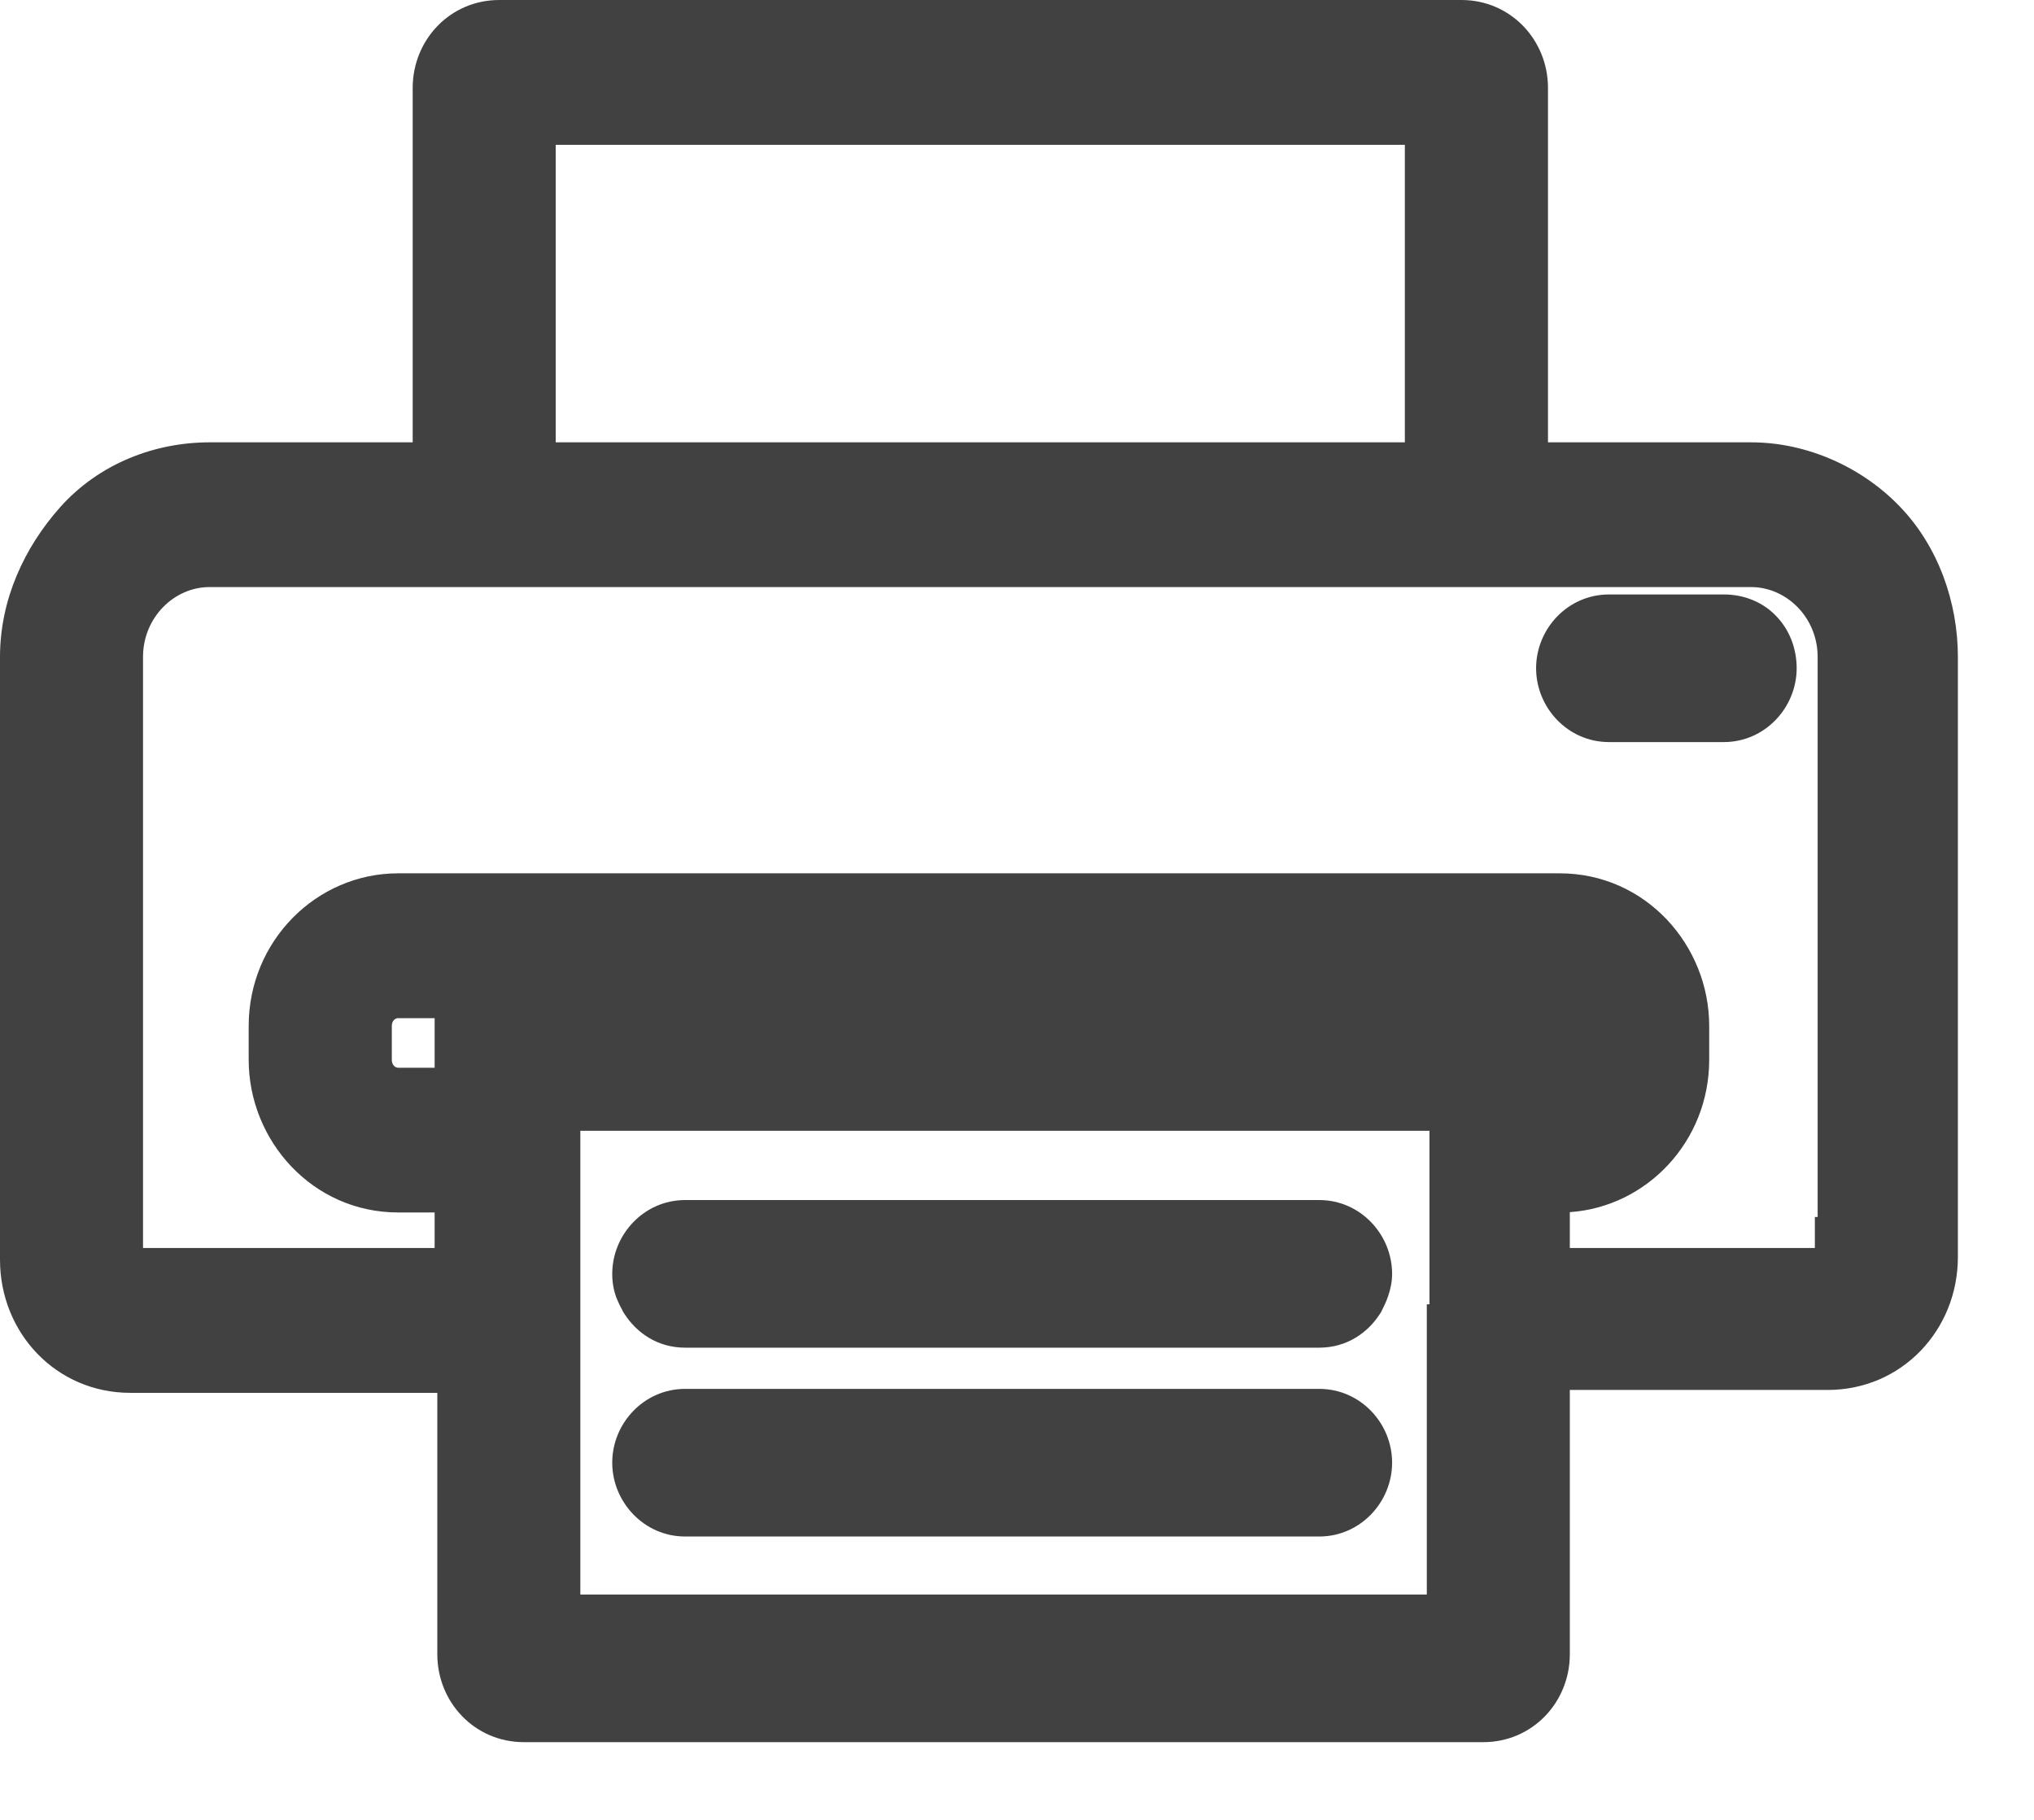
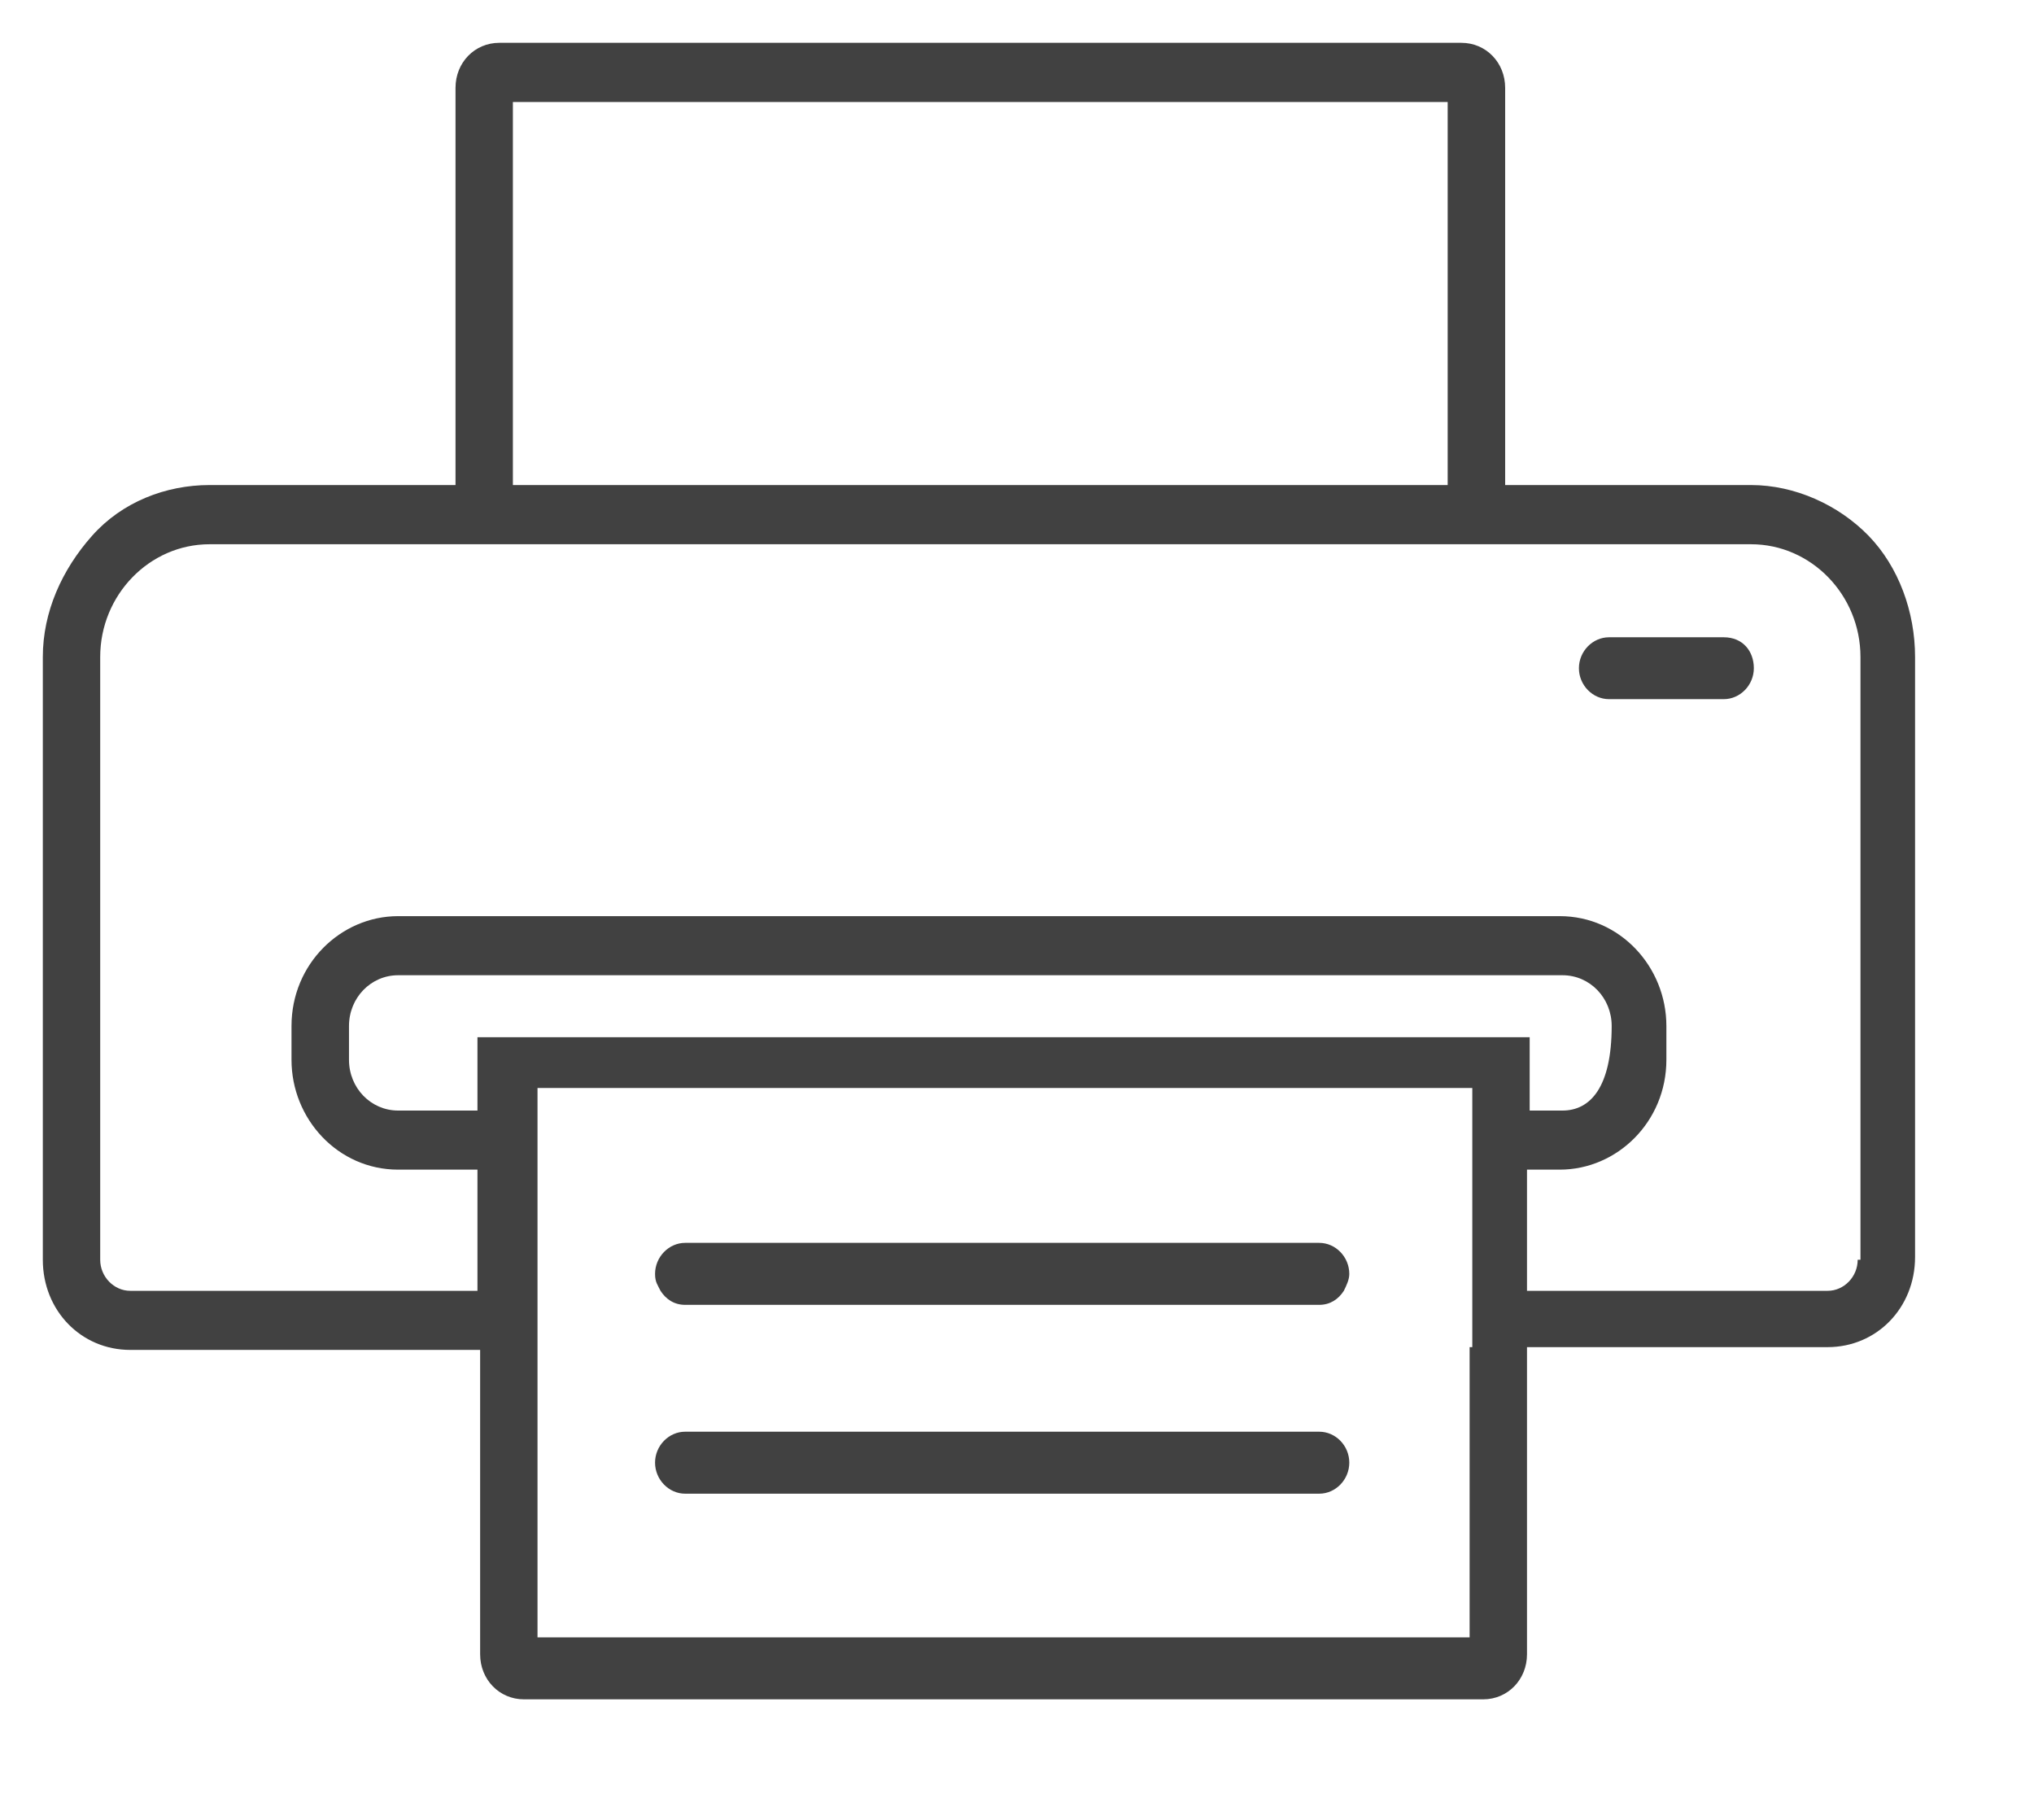
<svg xmlns="http://www.w3.org/2000/svg" width="19" height="17" viewBox="0 0 19 17" fill="none">
-   <path d="M17.455 5.005C17.174 4.716 16.766 4.531 16.357 4.531H14.06V0.821C14.06 0.584 13.881 0.4 13.651 0.4H4.664C4.434 0.4 4.255 0.584 4.255 0.821V4.531H1.957C1.549 4.531 1.14 4.689 0.86 5.005C0.579 5.321 0.4 5.716 0.4 6.137V11.768C0.4 12.242 0.757 12.61 1.217 12.61H4.485V15.453C4.485 15.689 4.664 15.874 4.894 15.874H13.855C14.085 15.874 14.264 15.689 14.264 15.453V12.584H17.072C17.532 12.584 17.889 12.216 17.889 11.742V6.137C17.889 5.716 17.736 5.295 17.455 5.005ZM17.353 11.768C17.353 11.926 17.226 12.058 17.072 12.058H14.264V10.926H14.57C15.106 10.926 15.566 10.479 15.566 9.9V9.584C15.566 9.031 15.132 8.558 14.57 8.558H3.719C3.183 8.558 2.723 9.005 2.723 9.584V9.9C2.723 10.453 3.157 10.926 3.719 10.926H4.46V12.058H1.217C1.064 12.058 0.936 11.926 0.936 11.768V6.137C0.936 5.558 1.396 5.084 1.957 5.084H4.255H14.06H16.357C16.919 5.084 17.379 5.558 17.379 6.137V11.768H17.353ZM13.728 12.584V15.295H5.021V12.584V12.295V12.005V10.874V10.584V10.295V10.163H13.753V10.295V10.584V10.874V12.005V12.295V12.584H13.728ZM4.46 9.689V10.374H3.719C3.464 10.374 3.26 10.163 3.26 9.9V9.584C3.26 9.321 3.464 9.11 3.719 9.11H14.596C14.851 9.11 15.055 9.321 15.055 9.584V9.9C15.055 10.163 14.851 10.374 14.596 10.374H14.289V9.689H4.46ZM4.791 0.953H13.523V4.531H4.791V0.953ZM12.604 11.9C12.604 11.953 12.579 12.005 12.553 12.058C12.502 12.137 12.425 12.189 12.323 12.189H6.4C6.298 12.189 6.221 12.137 6.17 12.058C6.145 12.005 6.119 11.979 6.119 11.9C6.119 11.742 6.247 11.61 6.4 11.61H12.323C12.477 11.61 12.604 11.742 12.604 11.9ZM12.604 13.663C12.604 13.821 12.477 13.953 12.323 13.953H6.4C6.247 13.953 6.119 13.821 6.119 13.663C6.119 13.505 6.247 13.374 6.4 13.374H12.323C12.477 13.374 12.604 13.505 12.604 13.663ZM16.383 6.242C16.383 6.4 16.255 6.531 16.102 6.531H15.03C14.877 6.531 14.749 6.4 14.749 6.242C14.749 6.084 14.877 5.953 15.03 5.953H16.102C16.281 5.953 16.383 6.084 16.383 6.242Z" fill="#414141" />
-   <path fill-rule="evenodd" clip-rule="evenodd" d="M3.855 0.821C3.855 0.375 4.202 0 4.664 0H13.651C14.113 0 14.46 0.375 14.46 0.821V4.132H16.357C16.881 4.132 17.391 4.364 17.742 4.727C18.105 5.1 18.289 5.626 18.289 6.137V11.742C18.289 12.425 17.764 12.984 17.072 12.984H14.664V15.453C14.664 15.899 14.317 16.274 13.855 16.274H4.894C4.432 16.274 4.085 15.899 4.085 15.453V13.011H1.217C0.525 13.011 0 12.451 0 11.768V6.137C0 5.6 0.228 5.114 0.561 4.739C0.927 4.328 1.45 4.132 1.957 4.132H3.855V0.821ZM16.979 11.368V6.137C16.979 5.767 16.687 5.484 16.357 5.484H1.957C1.628 5.484 1.336 5.767 1.336 6.137V11.658H4.06V11.326H3.719C2.919 11.326 2.323 10.655 2.323 9.9V9.584C2.323 8.789 2.957 8.158 3.719 8.158H14.57C15.371 8.158 15.966 8.829 15.966 9.584V9.9C15.966 10.662 15.383 11.274 14.664 11.323V11.658H16.953V11.368H16.979ZM13.353 12.184V10.563H5.421V14.895H13.328V12.184H13.353ZM4.06 9.511H3.719C3.705 9.511 3.692 9.516 3.681 9.527C3.669 9.539 3.66 9.558 3.66 9.584V9.9C3.66 9.926 3.669 9.945 3.681 9.957C3.692 9.968 3.705 9.974 3.719 9.974H4.06V9.511ZM5.191 1.353V4.132H13.123V1.353H5.191ZM14.349 6.242C14.349 5.875 14.644 5.553 15.03 5.553H16.102C16.296 5.553 16.477 5.627 16.605 5.769C16.73 5.906 16.783 6.079 16.783 6.242C16.783 6.609 16.488 6.932 16.102 6.932H15.03C14.644 6.932 14.349 6.609 14.349 6.242ZM5.719 11.9C5.719 11.533 6.015 11.21 6.4 11.21H12.323C12.709 11.21 13.004 11.533 13.004 11.9C13.004 12.051 12.938 12.182 12.917 12.224C12.915 12.227 12.914 12.23 12.913 12.232L12.902 12.255L12.889 12.275C12.779 12.445 12.586 12.589 12.323 12.589H6.4C6.137 12.589 5.944 12.445 5.834 12.275L5.821 12.255L5.81 12.232C5.809 12.231 5.809 12.229 5.807 12.226C5.805 12.223 5.803 12.219 5.799 12.212C5.793 12.199 5.779 12.174 5.766 12.142C5.735 12.068 5.719 11.989 5.719 11.9ZM5.719 13.663C5.719 13.296 6.015 12.974 6.4 12.974H12.323C12.709 12.974 13.004 13.296 13.004 13.663C13.004 14.03 12.709 14.353 12.323 14.353H6.4C6.015 14.353 5.719 14.03 5.719 13.663Z" fill="#414141" />
+   <path d="M17.455 5.005C17.174 4.716 16.766 4.531 16.357 4.531H14.06V0.821C14.06 0.584 13.881 0.4 13.651 0.4H4.664C4.434 0.4 4.255 0.584 4.255 0.821V4.531H1.957C1.549 4.531 1.14 4.689 0.86 5.005C0.579 5.321 0.4 5.716 0.4 6.137V11.768C0.4 12.242 0.757 12.61 1.217 12.61H4.485V15.453C4.485 15.689 4.664 15.874 4.894 15.874H13.855C14.085 15.874 14.264 15.689 14.264 15.453V12.584H17.072C17.532 12.584 17.889 12.216 17.889 11.742V6.137C17.889 5.716 17.736 5.295 17.455 5.005ZM17.353 11.768C17.353 11.926 17.226 12.058 17.072 12.058H14.264V10.926H14.57C15.106 10.926 15.566 10.479 15.566 9.9V9.584C15.566 9.031 15.132 8.558 14.57 8.558H3.719C3.183 8.558 2.723 9.005 2.723 9.584V9.9C2.723 10.453 3.157 10.926 3.719 10.926H4.46V12.058H1.217C1.064 12.058 0.936 11.926 0.936 11.768V6.137C0.936 5.558 1.396 5.084 1.957 5.084H4.255H14.06H16.357C16.919 5.084 17.379 5.558 17.379 6.137V11.768H17.353ZM13.728 12.584V15.295H5.021V12.584V12.295V12.005V10.874V10.584V10.295V10.163H13.753V10.295V10.584V10.874V12.005V12.295V12.584H13.728ZM4.46 9.689V10.374H3.719C3.464 10.374 3.26 10.163 3.26 9.9V9.584C3.26 9.321 3.464 9.11 3.719 9.11H14.596C14.851 9.11 15.055 9.321 15.055 9.584C15.055 10.163 14.851 10.374 14.596 10.374H14.289V9.689H4.46ZM4.791 0.953H13.523V4.531H4.791V0.953ZM12.604 11.9C12.604 11.953 12.579 12.005 12.553 12.058C12.502 12.137 12.425 12.189 12.323 12.189H6.4C6.298 12.189 6.221 12.137 6.17 12.058C6.145 12.005 6.119 11.979 6.119 11.9C6.119 11.742 6.247 11.61 6.4 11.61H12.323C12.477 11.61 12.604 11.742 12.604 11.9ZM12.604 13.663C12.604 13.821 12.477 13.953 12.323 13.953H6.4C6.247 13.953 6.119 13.821 6.119 13.663C6.119 13.505 6.247 13.374 6.4 13.374H12.323C12.477 13.374 12.604 13.505 12.604 13.663ZM16.383 6.242C16.383 6.4 16.255 6.531 16.102 6.531H15.03C14.877 6.531 14.749 6.4 14.749 6.242C14.749 6.084 14.877 5.953 15.03 5.953H16.102C16.281 5.953 16.383 6.084 16.383 6.242Z" fill="#414141" />
</svg>